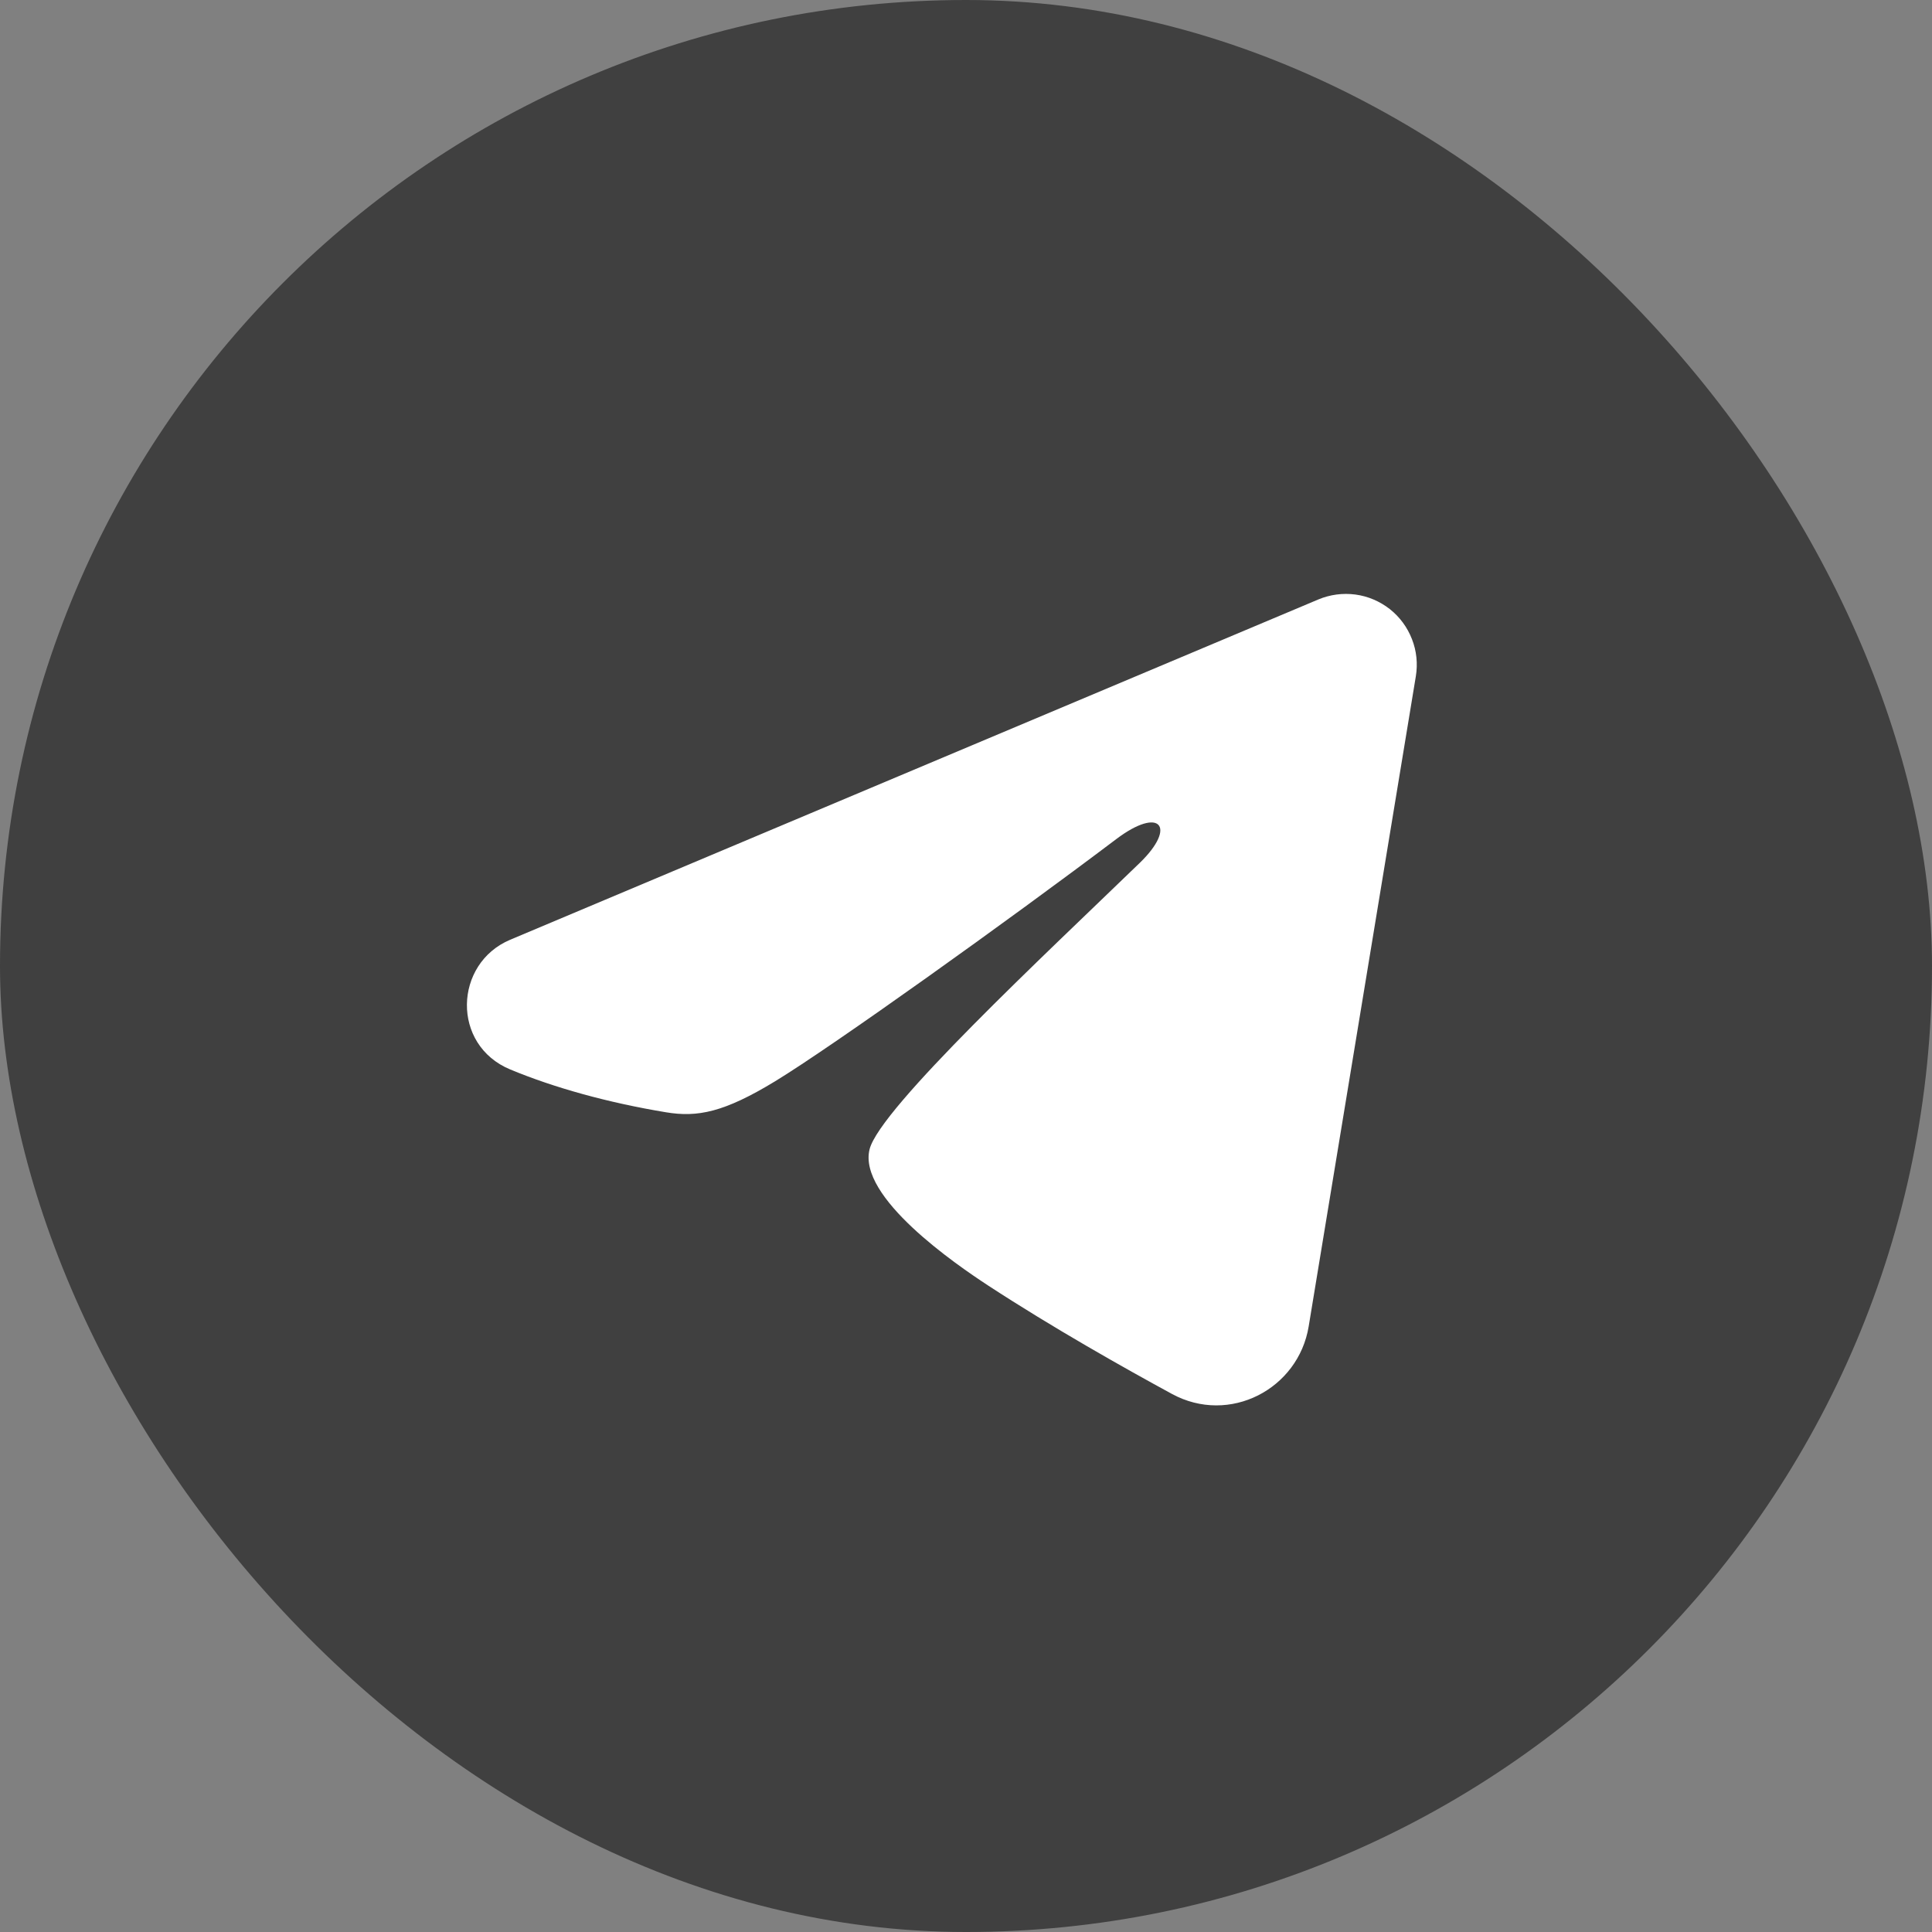
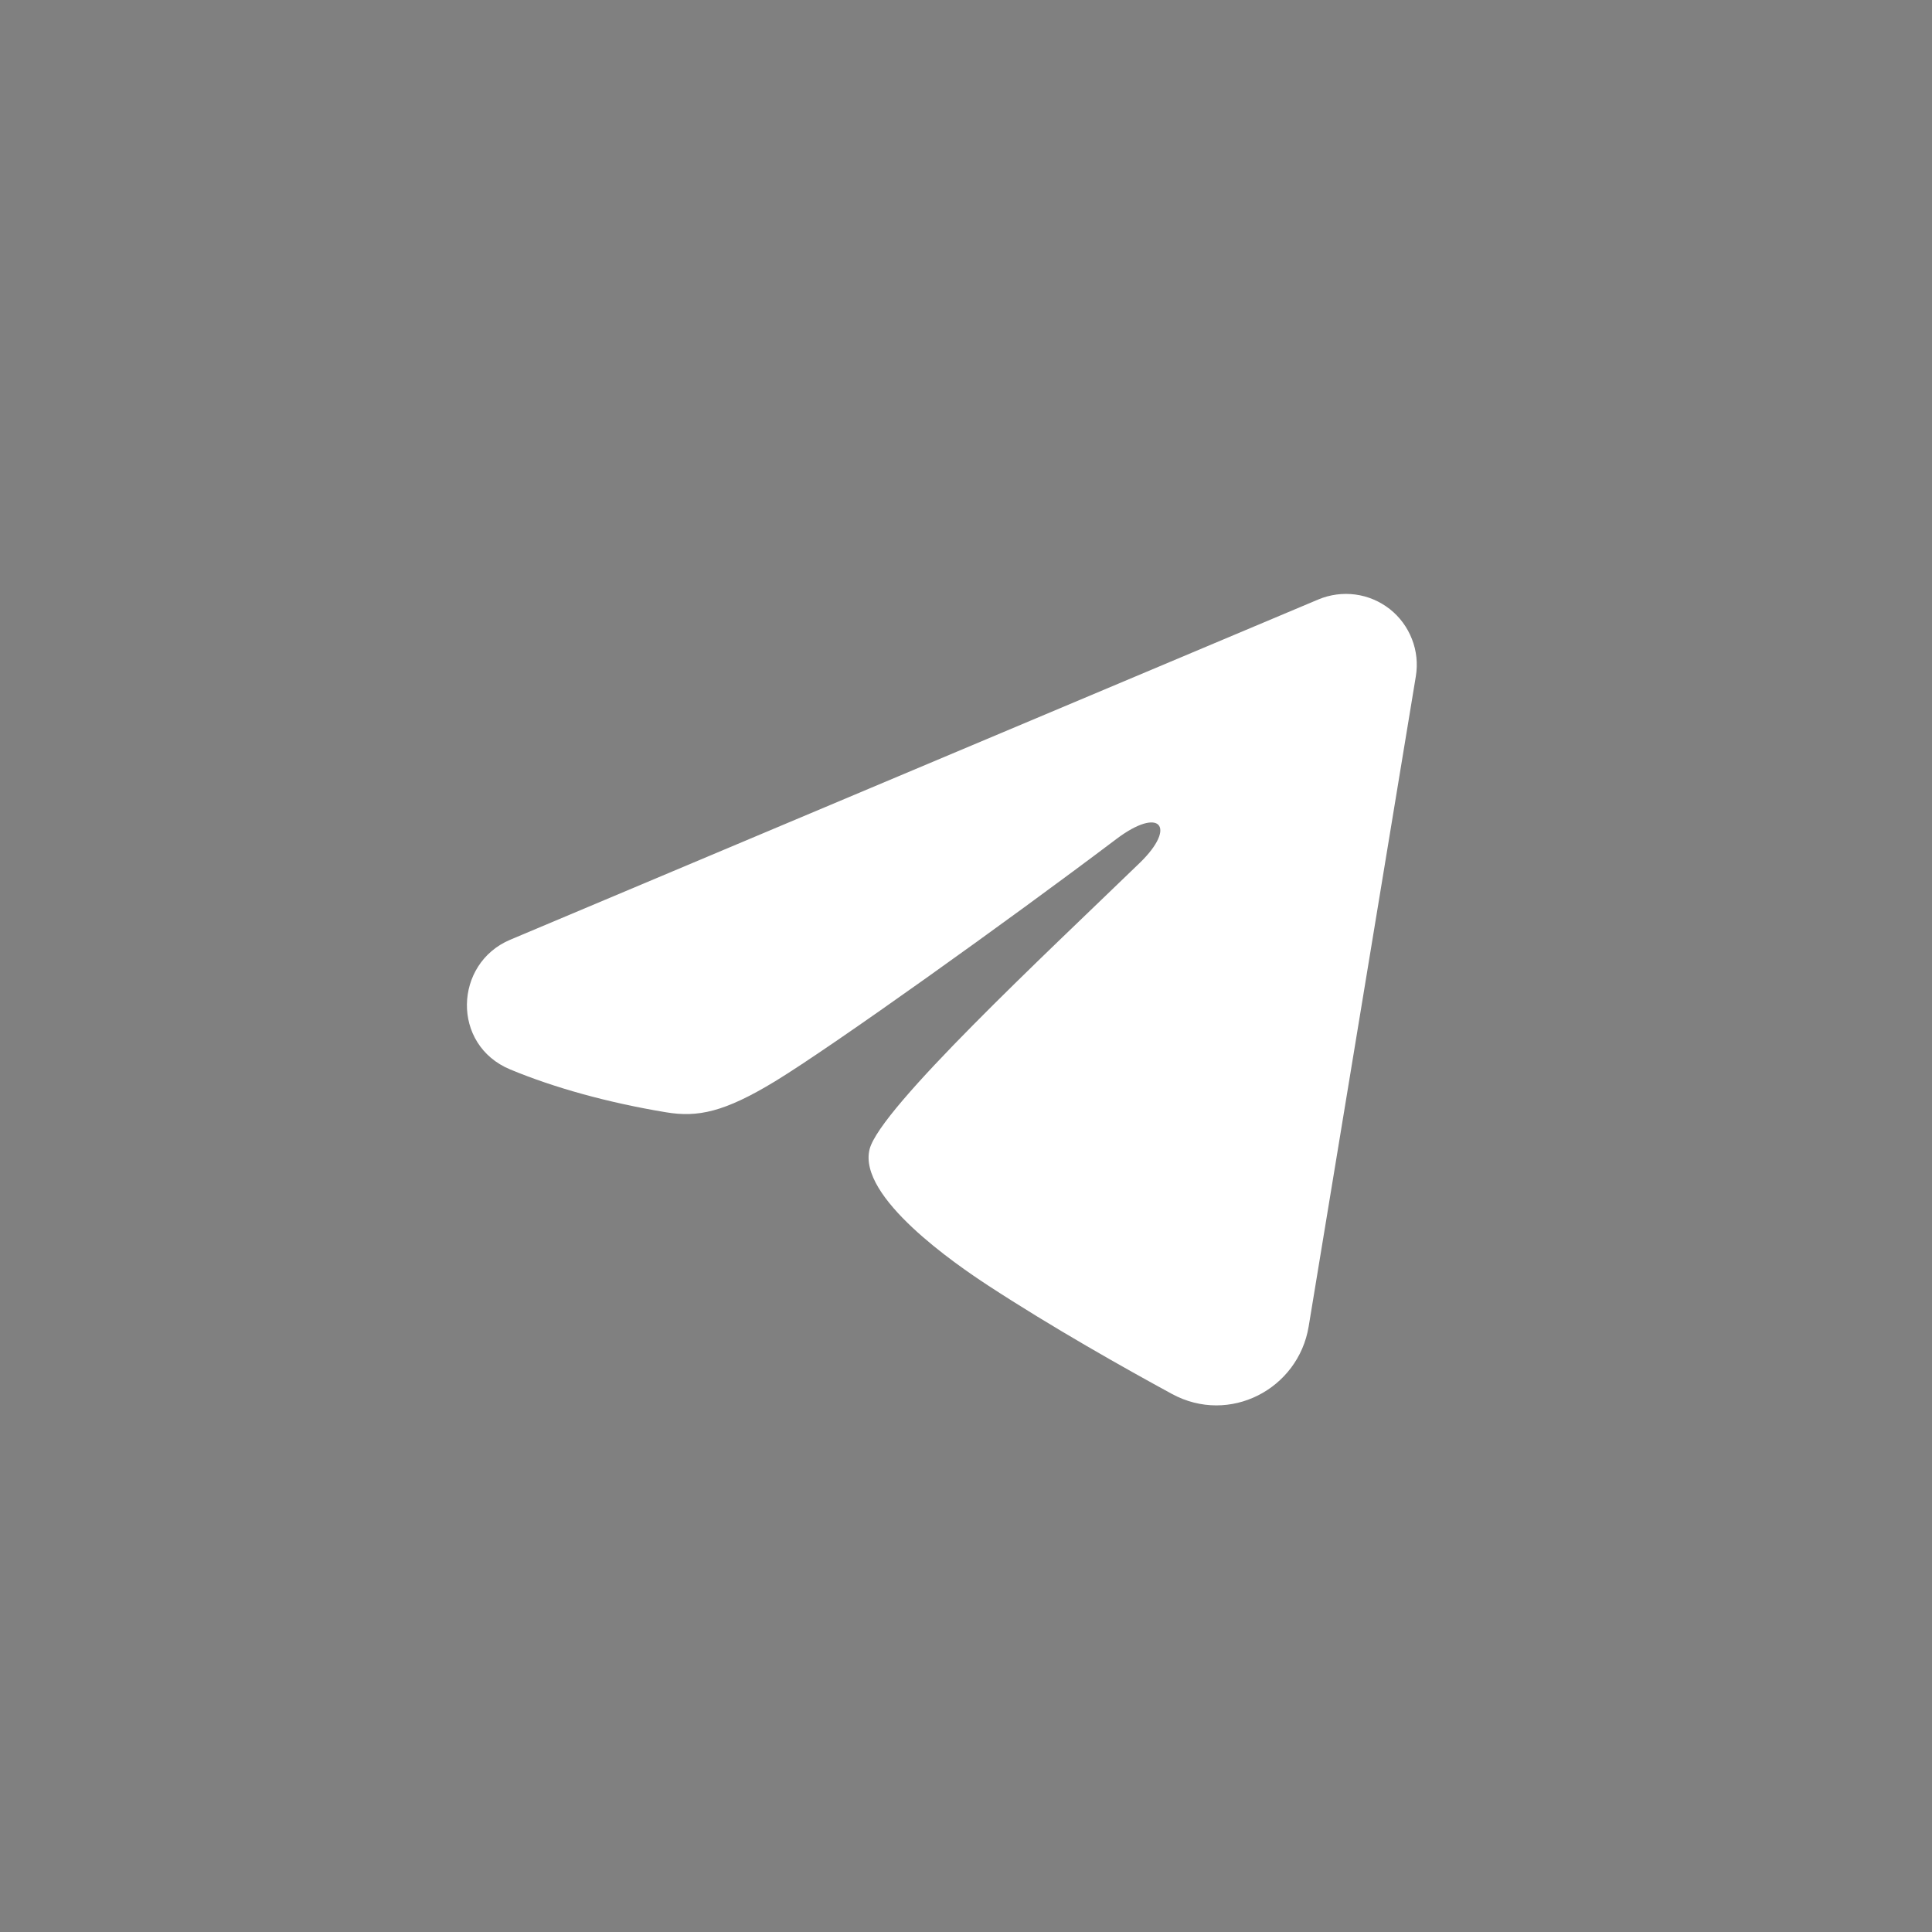
<svg xmlns="http://www.w3.org/2000/svg" width="30" height="30" viewBox="0 0 30 30" fill="none">
  <rect x="0" y="0" width="30" height="30" fill="#808080" stroke="none" />
-   <rect width="30" height="30" rx="15" fill="#404040" />
  <path fill-rule="evenodd" clip-rule="evenodd" d="M20.472 9.308C20.654 9.232 20.852 9.206 21.047 9.232C21.242 9.258 21.426 9.337 21.581 9.458C21.735 9.58 21.854 9.741 21.925 9.925C21.997 10.108 22.017 10.307 21.985 10.502L20.321 20.597C20.16 21.571 19.091 22.13 18.198 21.645C17.451 21.239 16.341 20.613 15.343 19.961C14.844 19.634 13.316 18.589 13.503 17.845C13.665 17.208 16.233 14.817 17.701 13.396C18.277 12.837 18.015 12.515 17.334 13.029C15.645 14.304 12.932 16.244 12.036 16.79C11.245 17.271 10.832 17.354 10.339 17.271C9.439 17.122 8.605 16.89 7.924 16.607C7.004 16.226 7.048 14.96 7.923 14.592L20.472 9.308Z" fill="white" />
</svg>